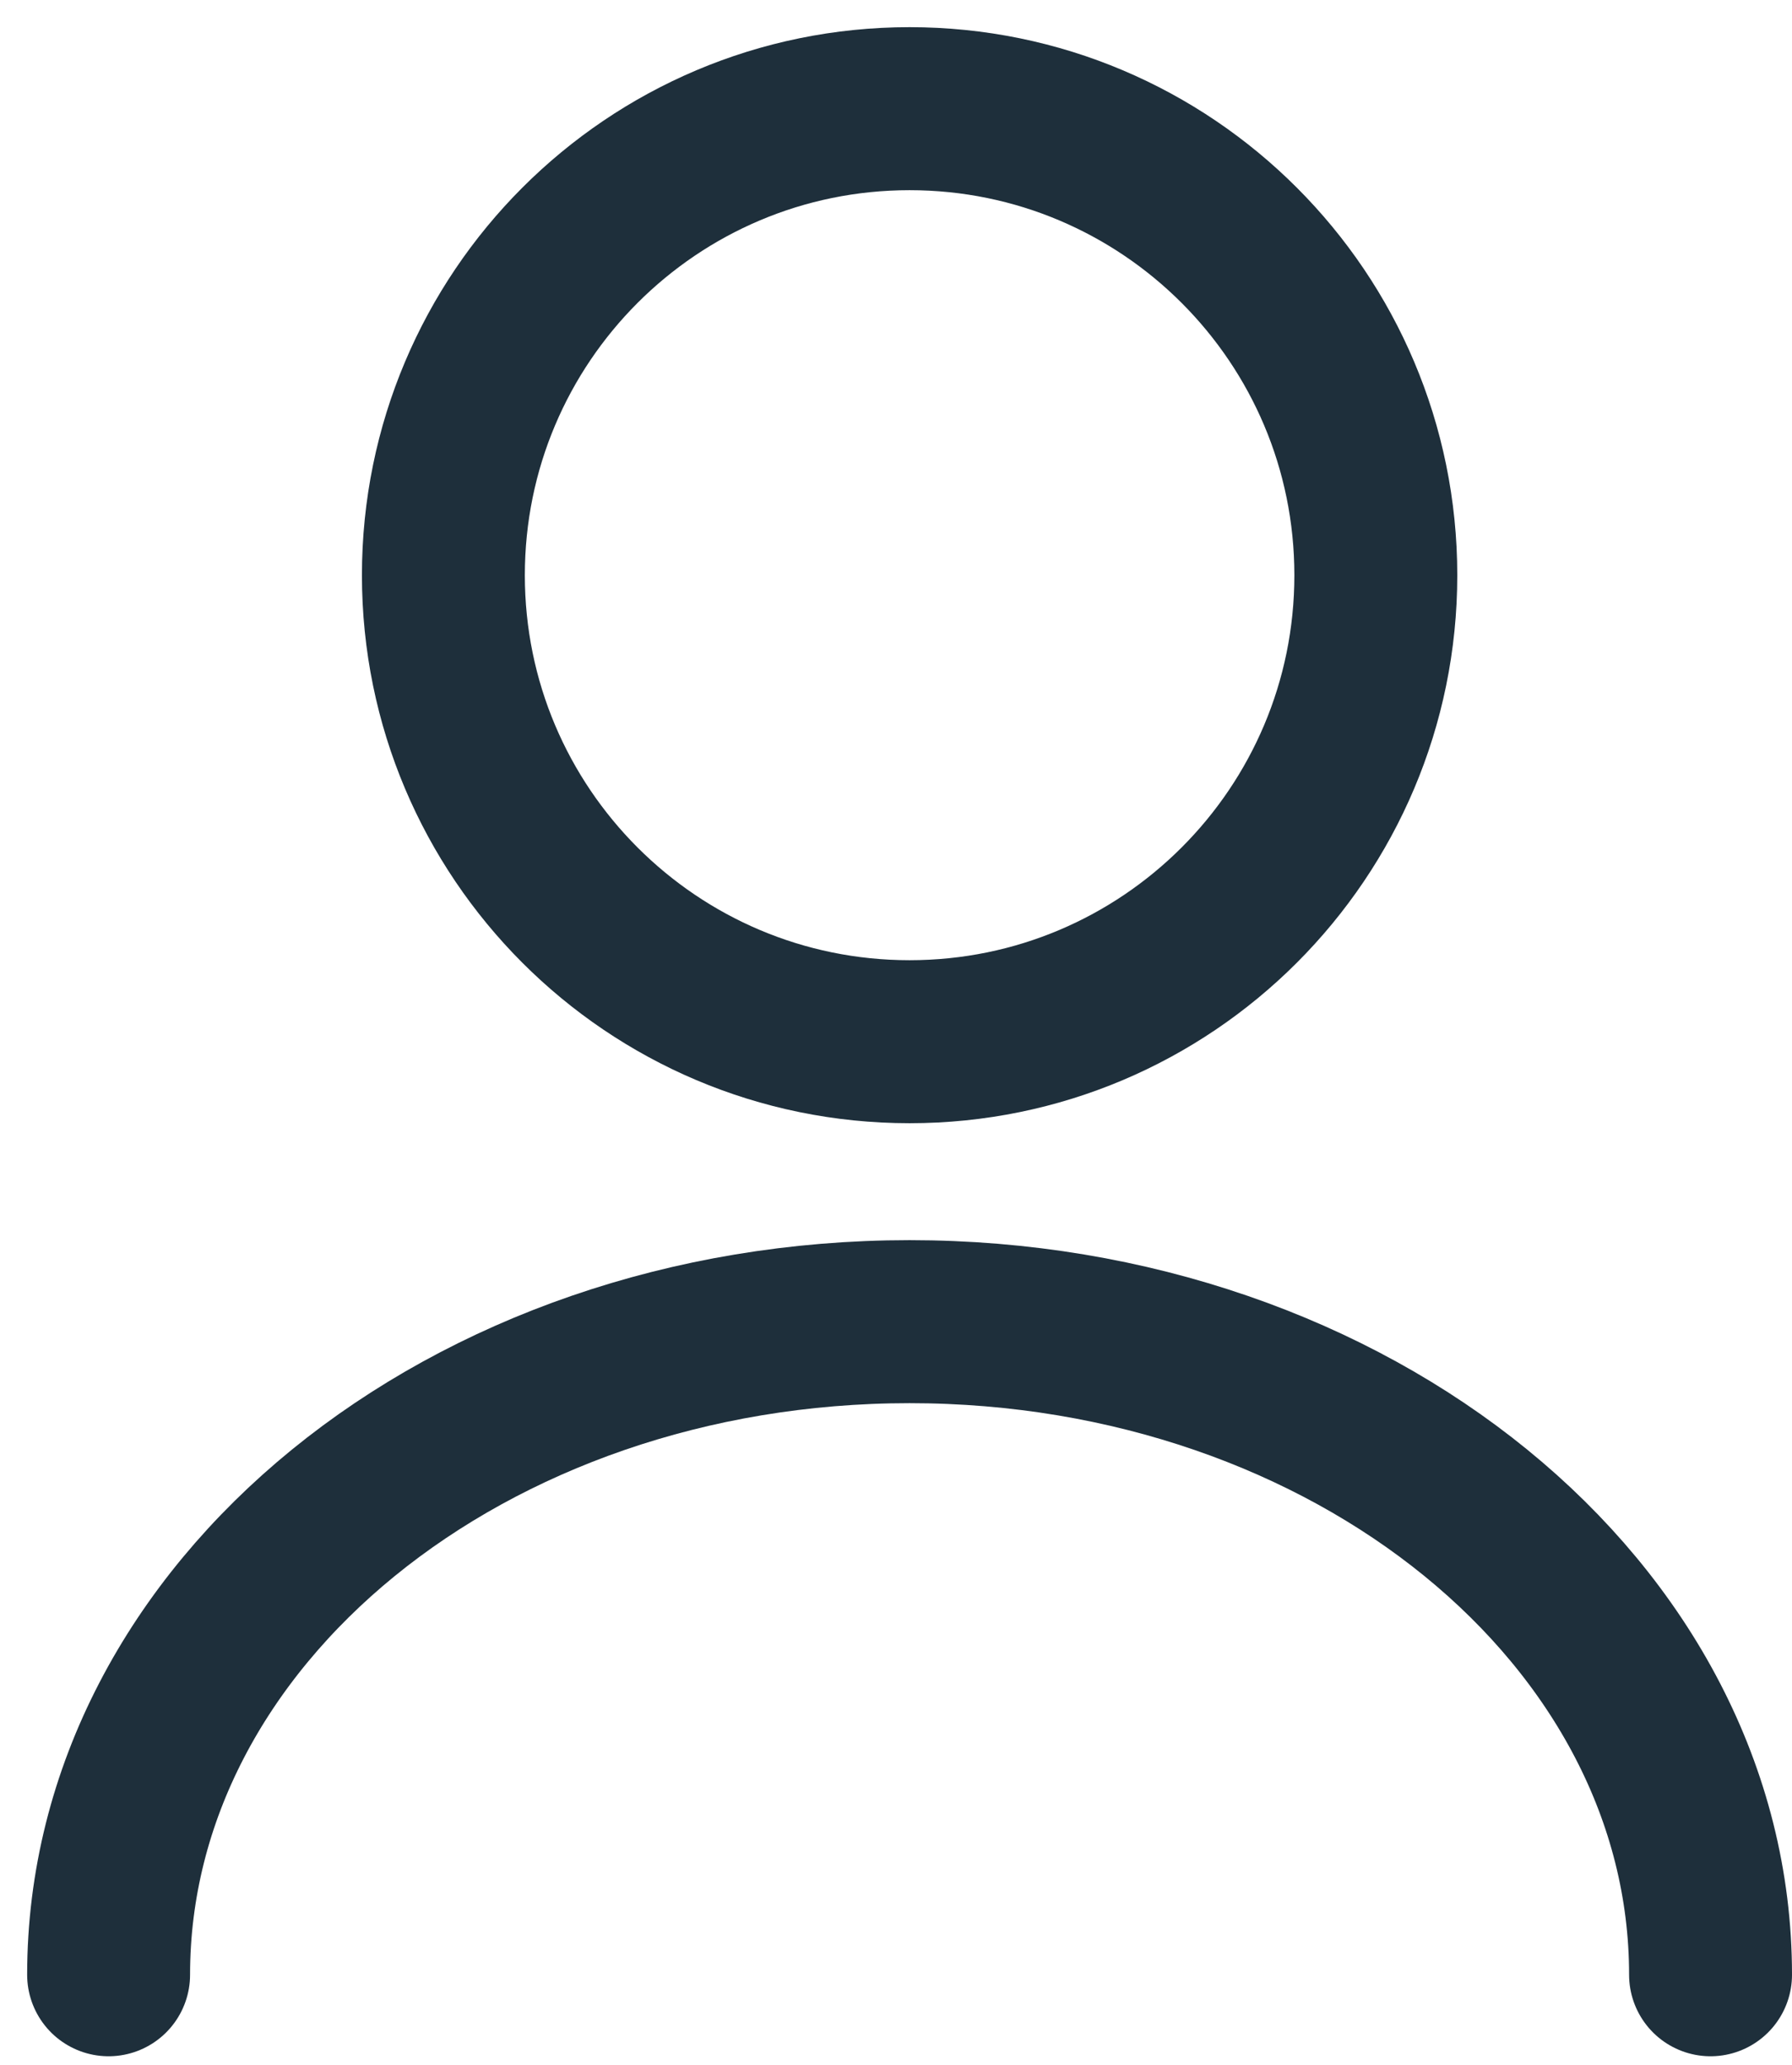
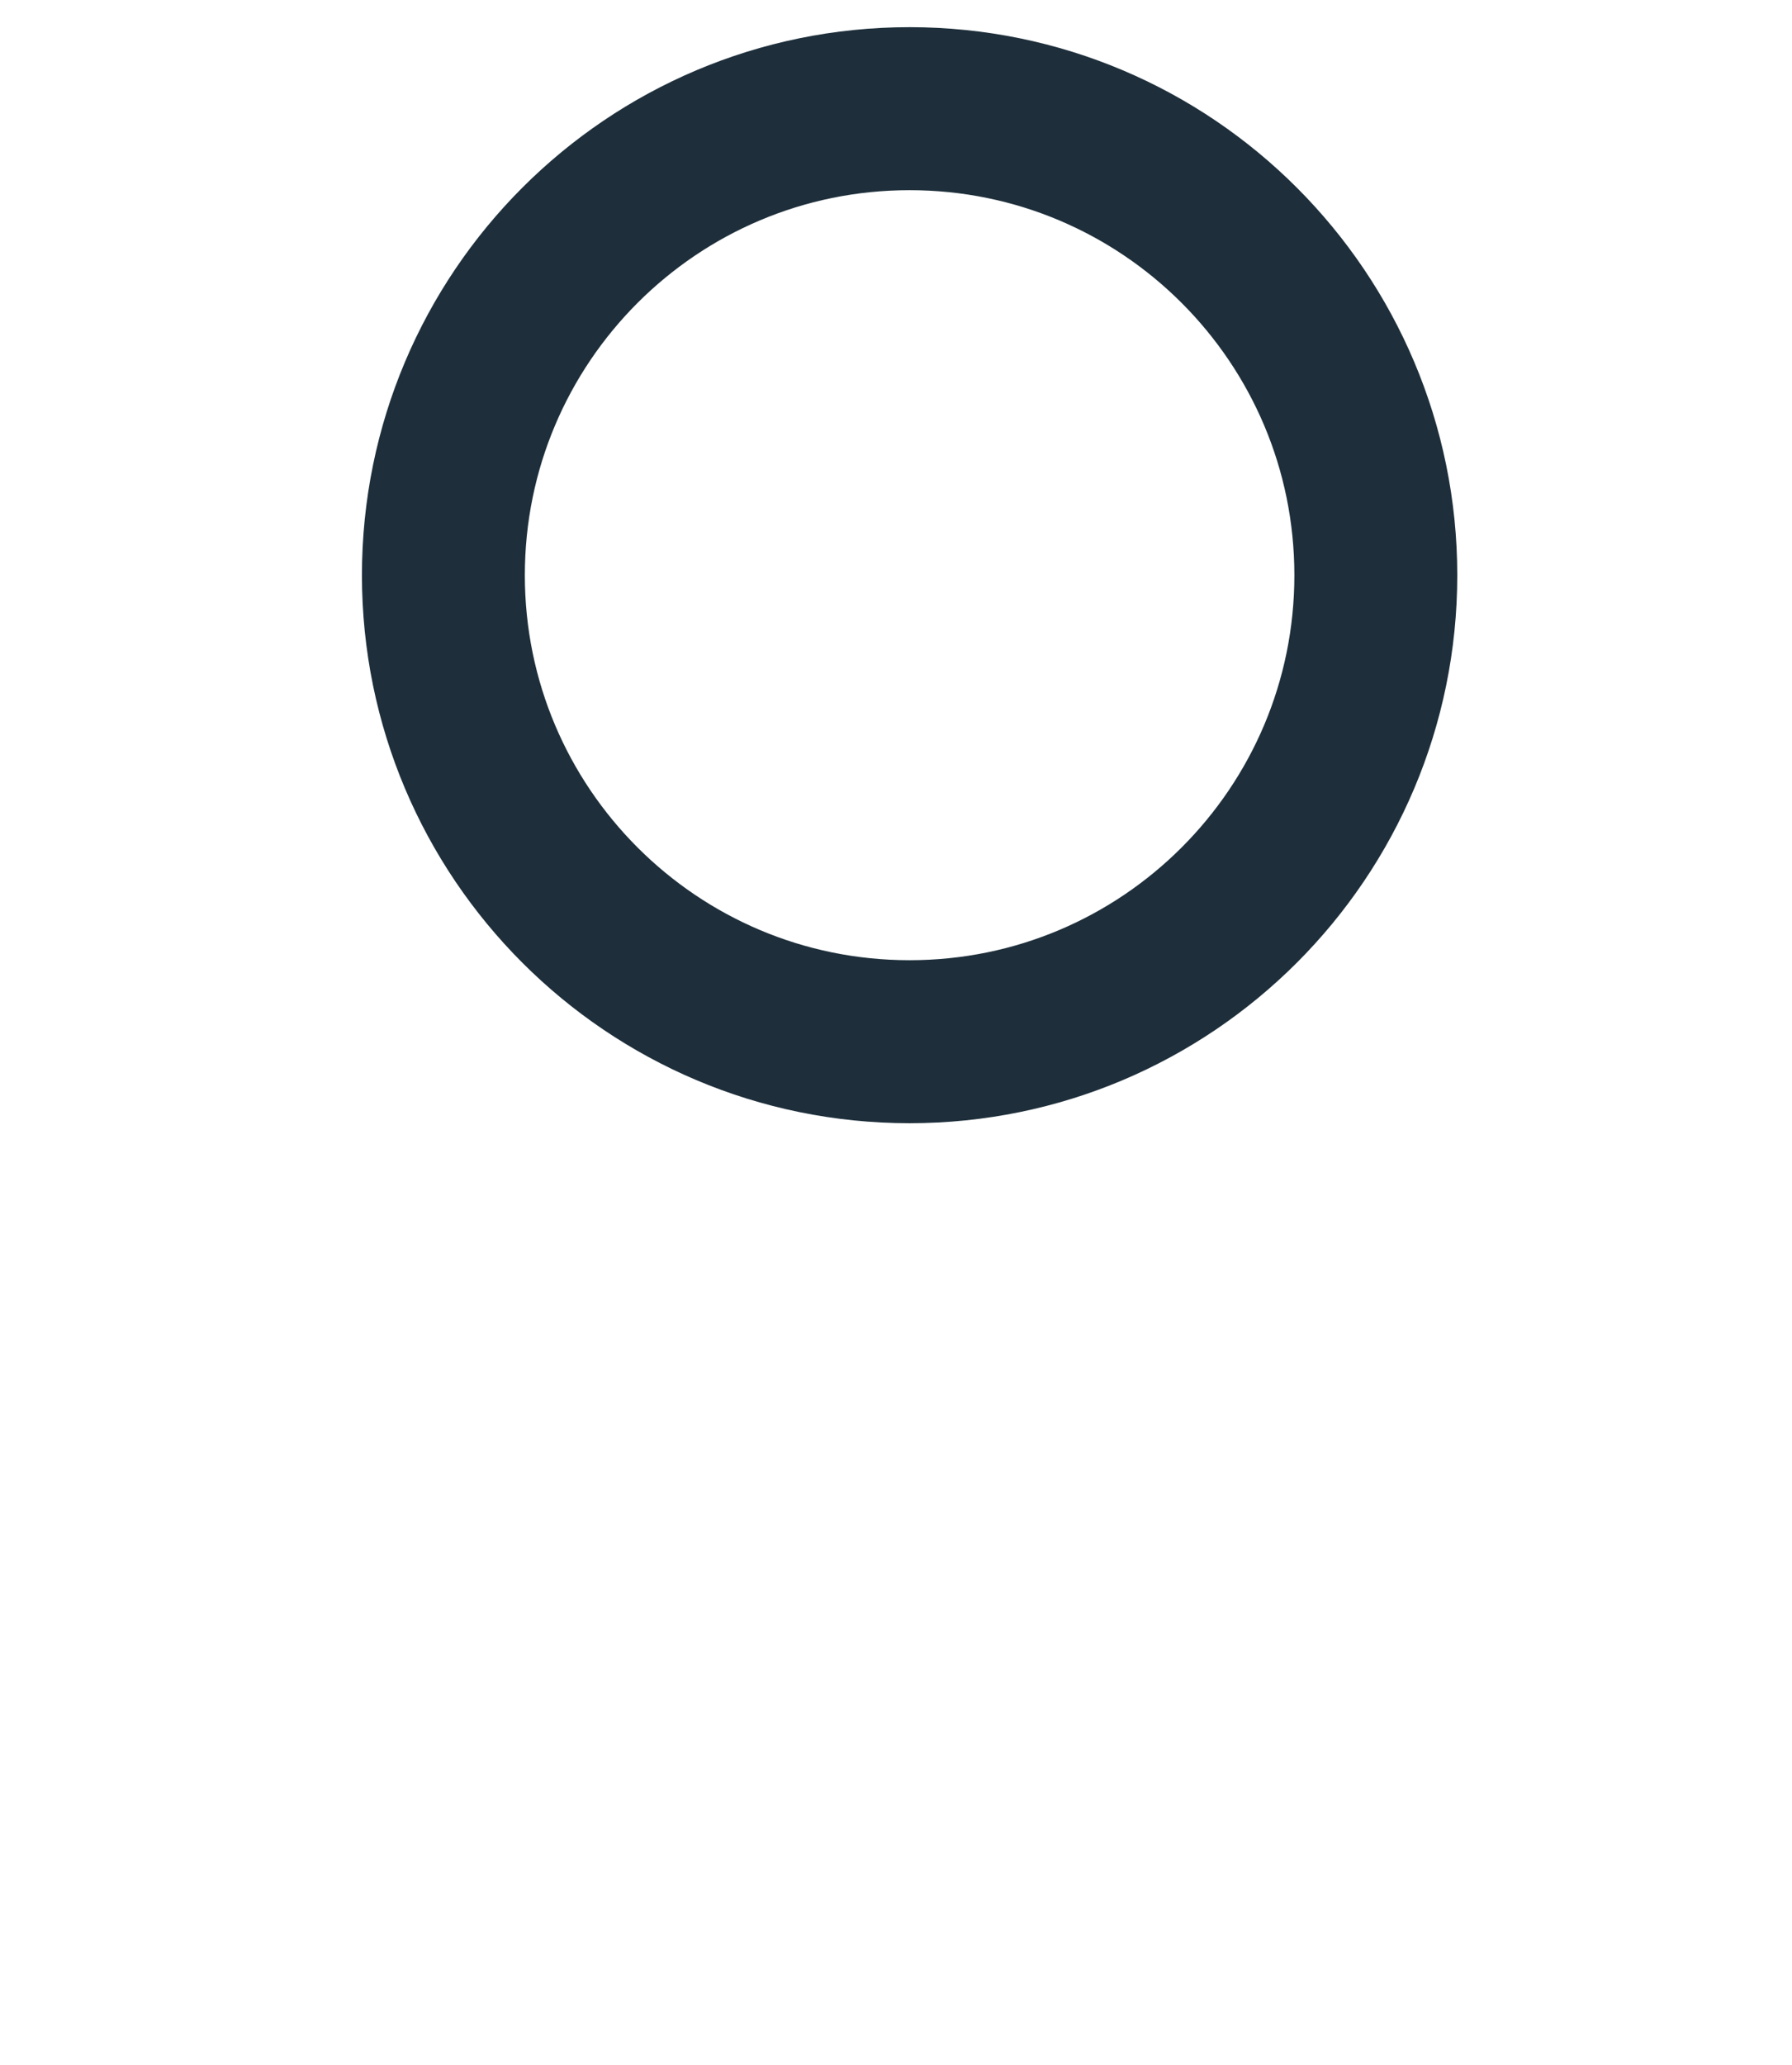
<svg xmlns="http://www.w3.org/2000/svg" width="33" height="38" viewBox="0 0 33 38" fill="none">
  <g id="ð¦ icon &quot;user&quot;">
    <g id="Group">
      <path id="Vector" d="M16.75 19.171C21.492 19.171 25.336 15.327 25.336 10.586C25.336 5.844 21.492 2 16.75 2C12.008 2 8.165 5.844 8.165 10.586C8.165 15.327 12.008 19.171 16.75 19.171Z" stroke="#1E2F3B" stroke-width="3" stroke-linecap="round" stroke-linejoin="round" />
-       <path id="Vector_2" d="M31.5 36.342C31.5 29.697 24.889 24.323 16.75 24.323C8.611 24.323 2 29.697 2 36.342" stroke="#1E2F3B" stroke-width="3" stroke-linecap="round" stroke-linejoin="round" />
    </g>
  </g>
</svg>